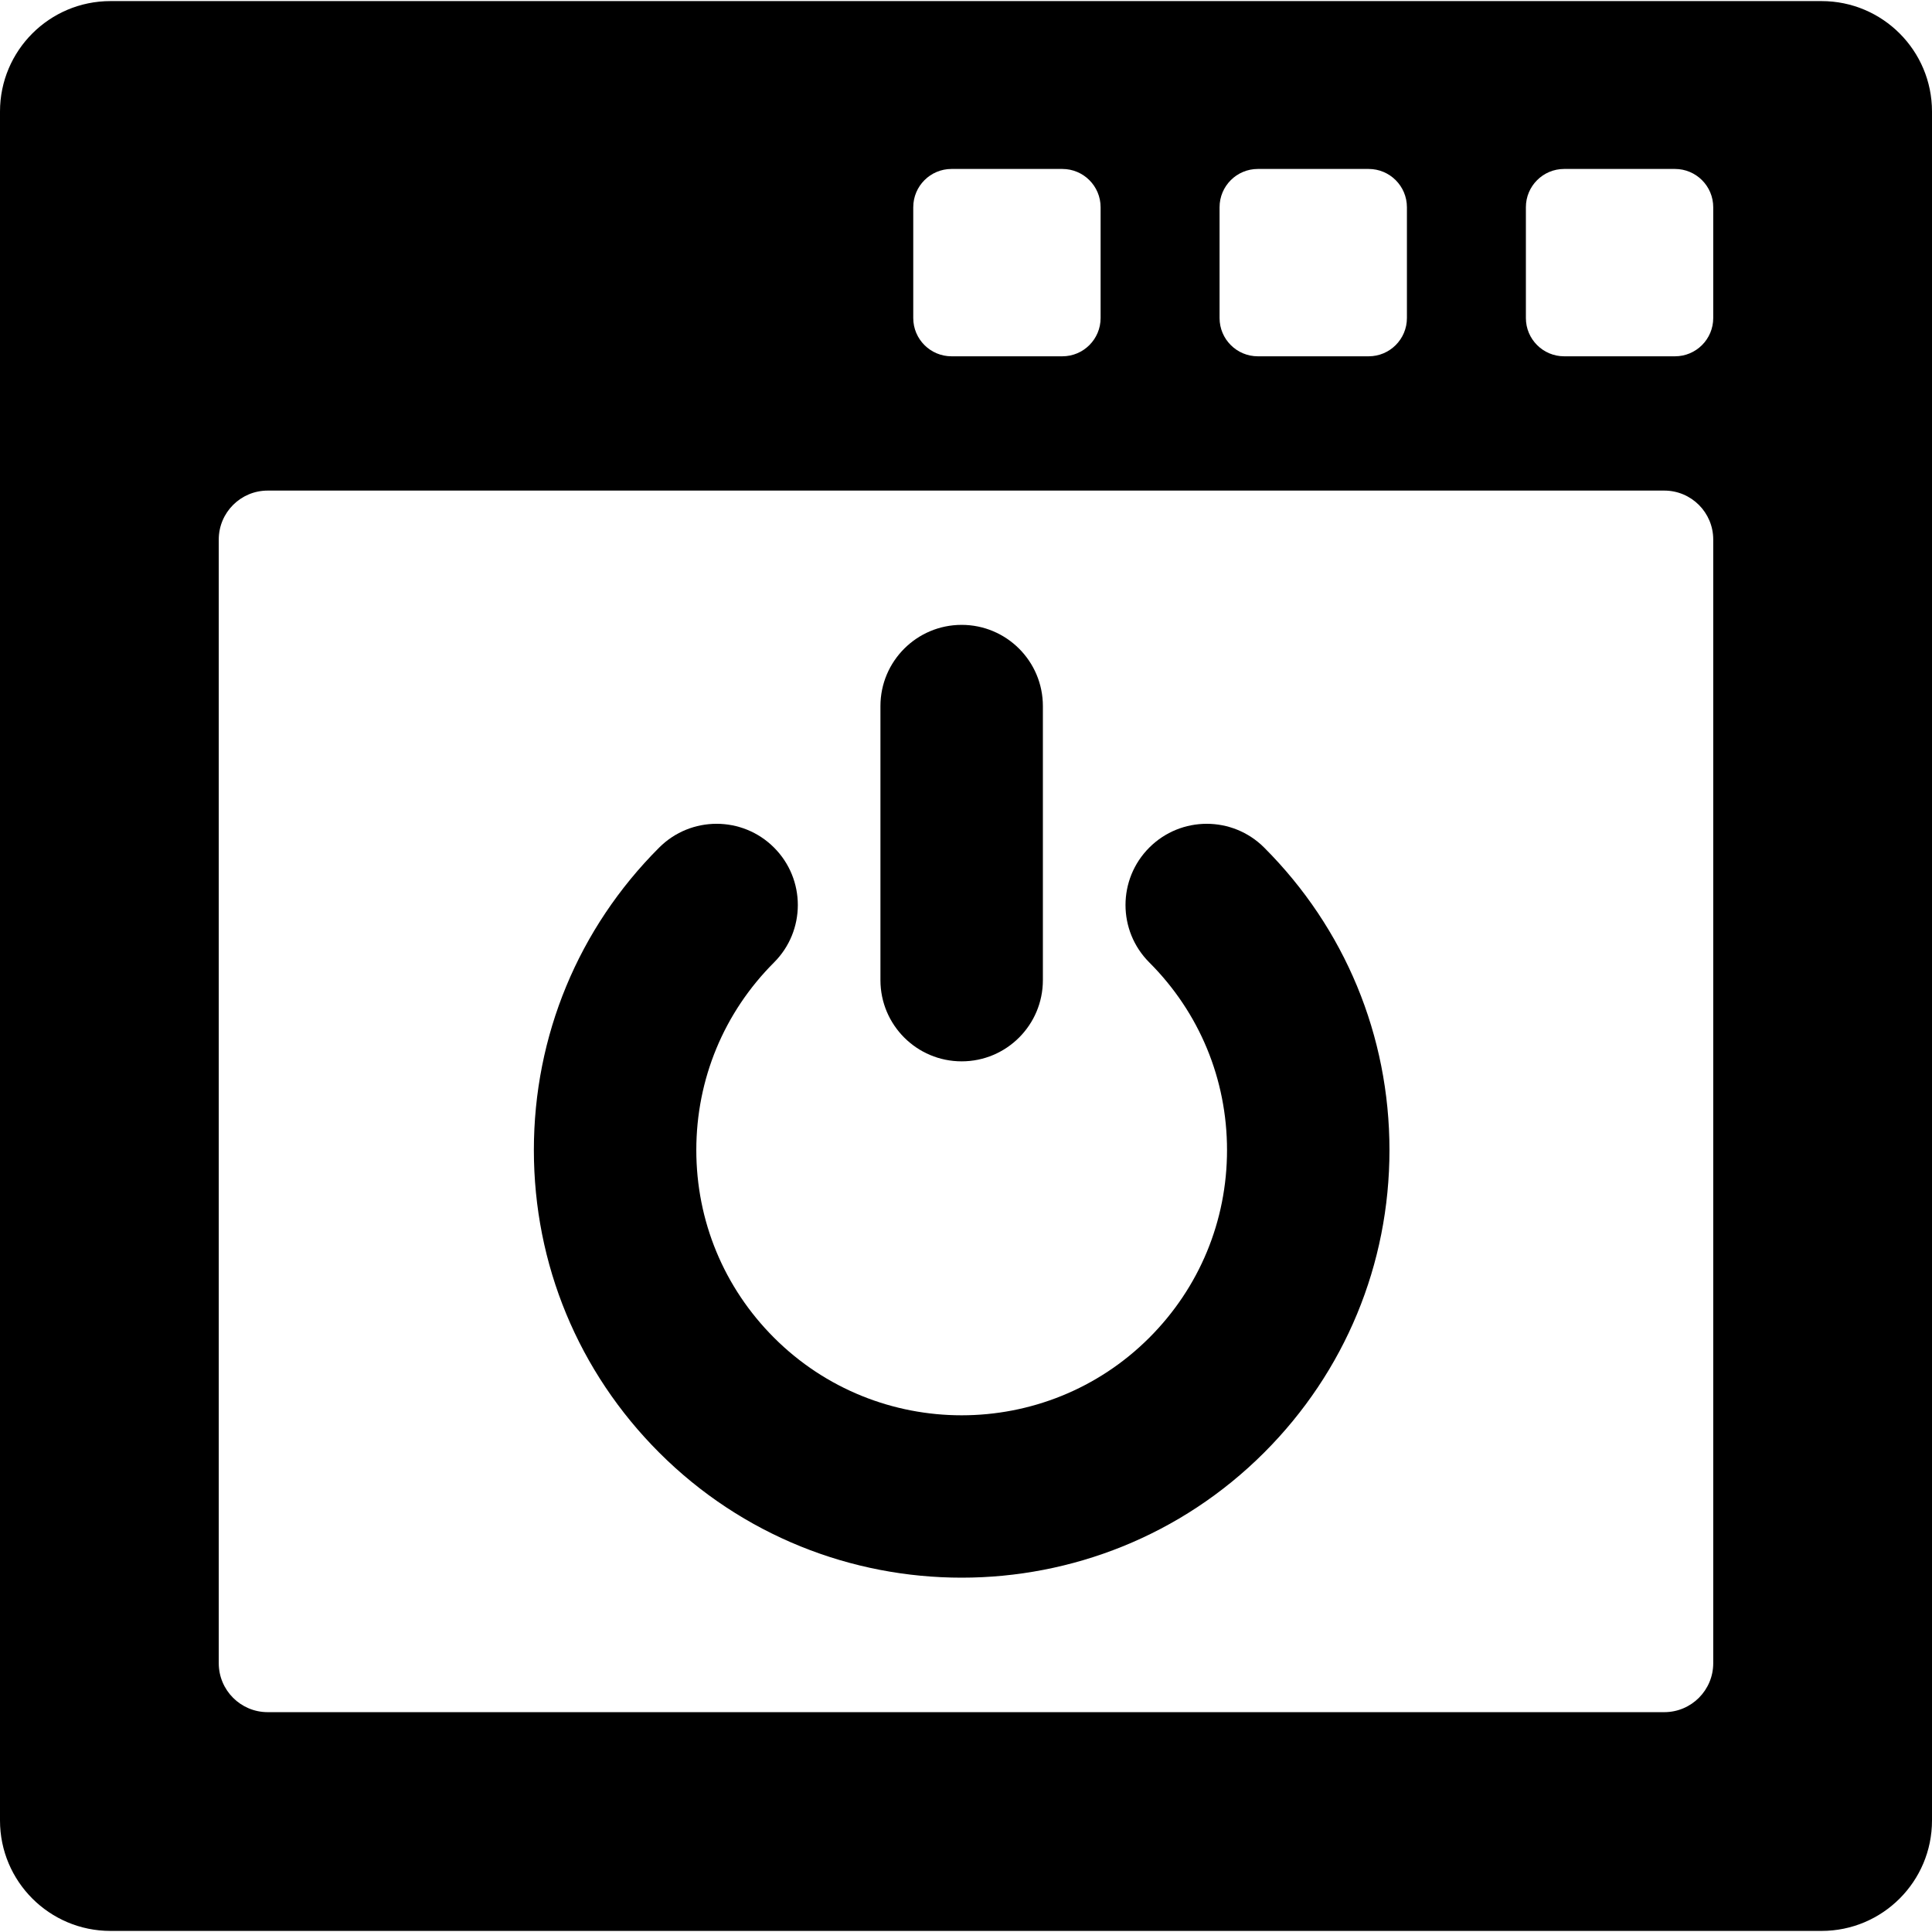
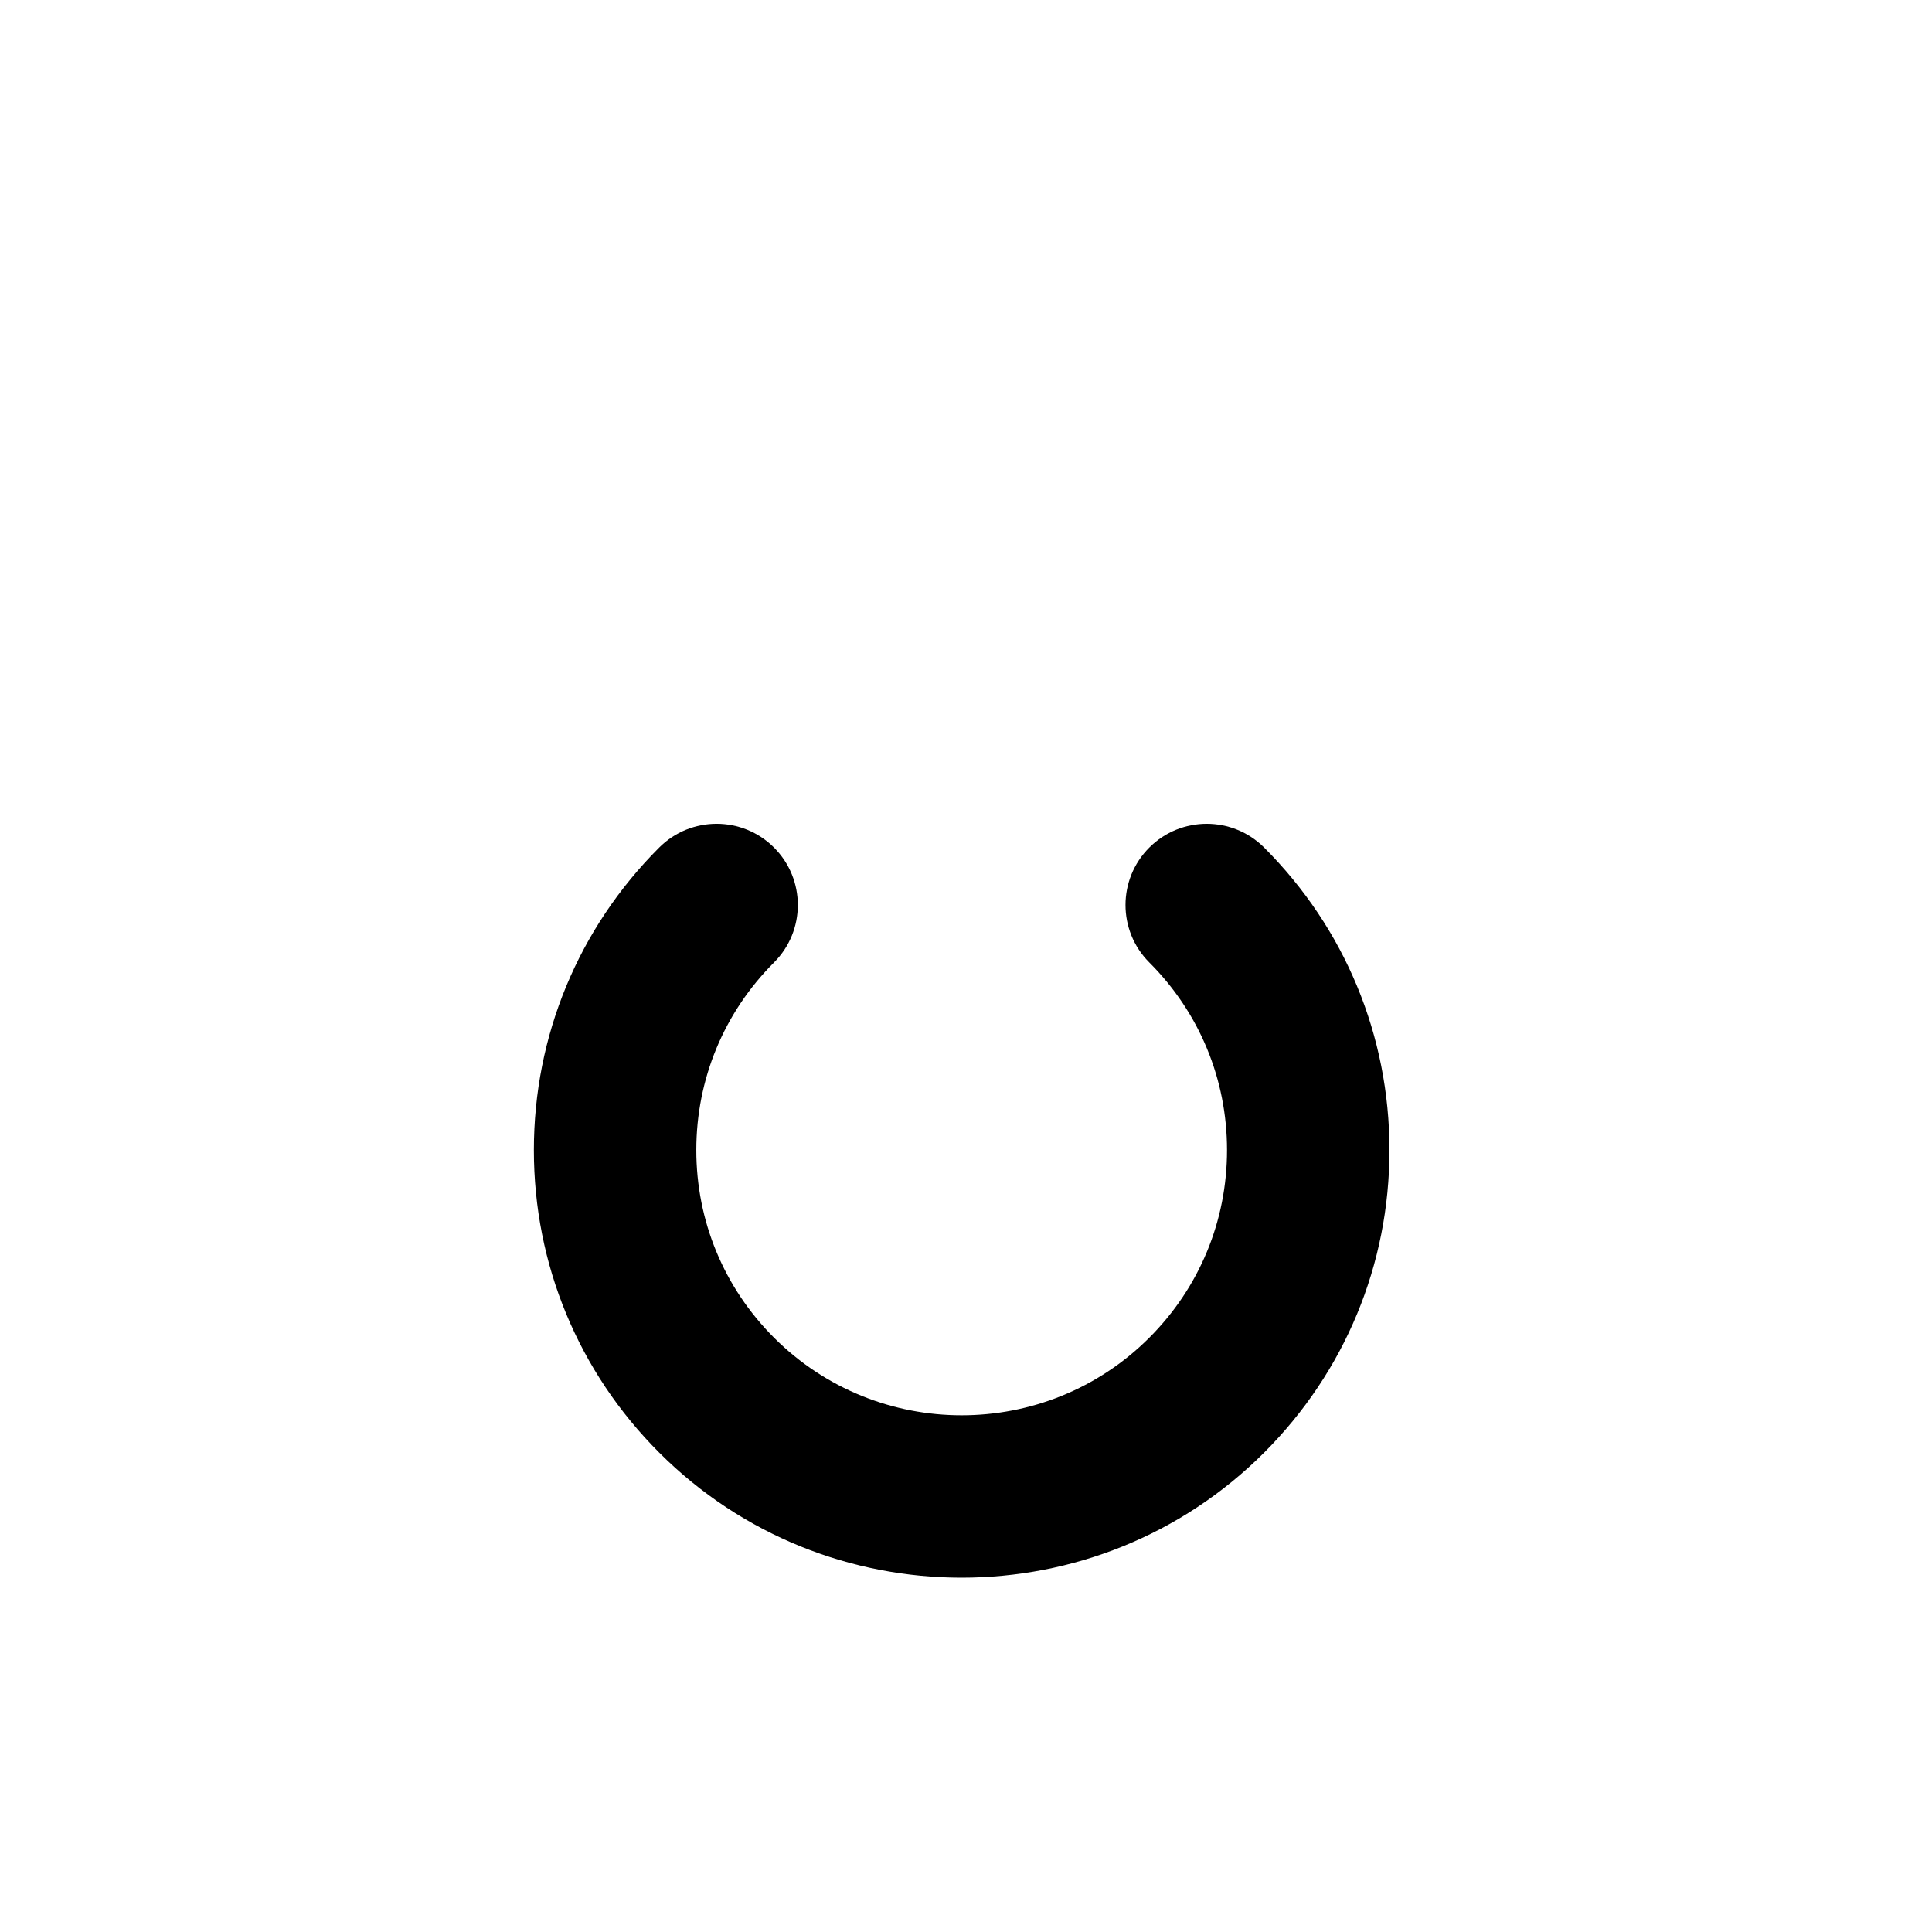
<svg xmlns="http://www.w3.org/2000/svg" fill="#000000" height="800px" width="800px" version="1.1" id="Capa_1" viewBox="0 0 297.334 297.334" xml:space="preserve">
  <g>
-     <path d="M280.334,0.168H17c-9.389,0-17,7.611-17,17v262.999c0,9.389,7.611,17,17,17h263.334c9.389,0,17-7.611,17-17V17.167   C297.334,7.779,289.723,0.168,280.334,0.168z M187.691,31.893c0-3.253,2.637-5.891,5.891-5.891h17.051   c3.253,0,5.891,2.637,5.891,5.891v17.051c0,3.253-2.637,5.891-5.891,5.891h-17.051c-3.253,0-5.891-2.637-5.891-5.891V31.893z    M140.55,31.893c0-3.253,2.637-5.891,5.891-5.891h17.051c3.253,0,5.891,2.637,5.891,5.891v17.051c0,3.253-2.637,5.891-5.891,5.891   H146.44c-3.253,0-5.891-2.637-5.891-5.891V31.893z M263.666,255.965c0,4.162-3.373,7.535-7.535,7.535H41.201   c-4.162,0-7.535-3.373-7.535-7.535V83.036c0-4.162,3.374-7.535,7.535-7.535h214.93c4.162,0,7.535,3.373,7.535,7.535V255.965z    M263.666,48.944c0,3.253-2.637,5.891-5.891,5.891h-17.051c-3.253,0-5.891-2.637-5.891-5.891V31.893   c0-3.253,2.637-5.891,5.891-5.891h17.051c3.253,0,5.891,2.637,5.891,5.891V48.944z" />
    <path d="M176.876,130.442c-4.882,4.882-4.882,12.796,0,17.678c7.714,7.714,11.962,17.969,11.962,28.877   s-4.248,21.163-11.962,28.876c-15.921,15.921-41.829,15.923-57.752,0c-7.714-7.713-11.962-17.968-11.962-28.876   s4.248-21.163,11.962-28.877c4.882-4.882,4.882-12.796,0-17.678c-4.881-4.881-12.797-4.881-17.678,0   c-12.436,12.436-19.284,28.969-19.284,46.555c0,17.586,6.849,34.119,19.284,46.554c12.837,12.837,29.692,19.254,46.554,19.252   c16.857-0.001,33.721-6.419,46.554-19.252c12.436-12.435,19.284-28.968,19.284-46.554c0-17.586-6.849-34.119-19.284-46.555   C189.672,125.562,181.756,125.562,176.876,130.442z" />
-     <path d="M147.999,163.341c6.903,0,12.5-5.597,12.5-12.5v-42.174c0-6.903-5.597-12.5-12.5-12.5c-6.903,0-12.5,5.597-12.5,12.5   v42.174C135.499,157.744,141.096,163.341,147.999,163.341z" />
  </g>
</svg>